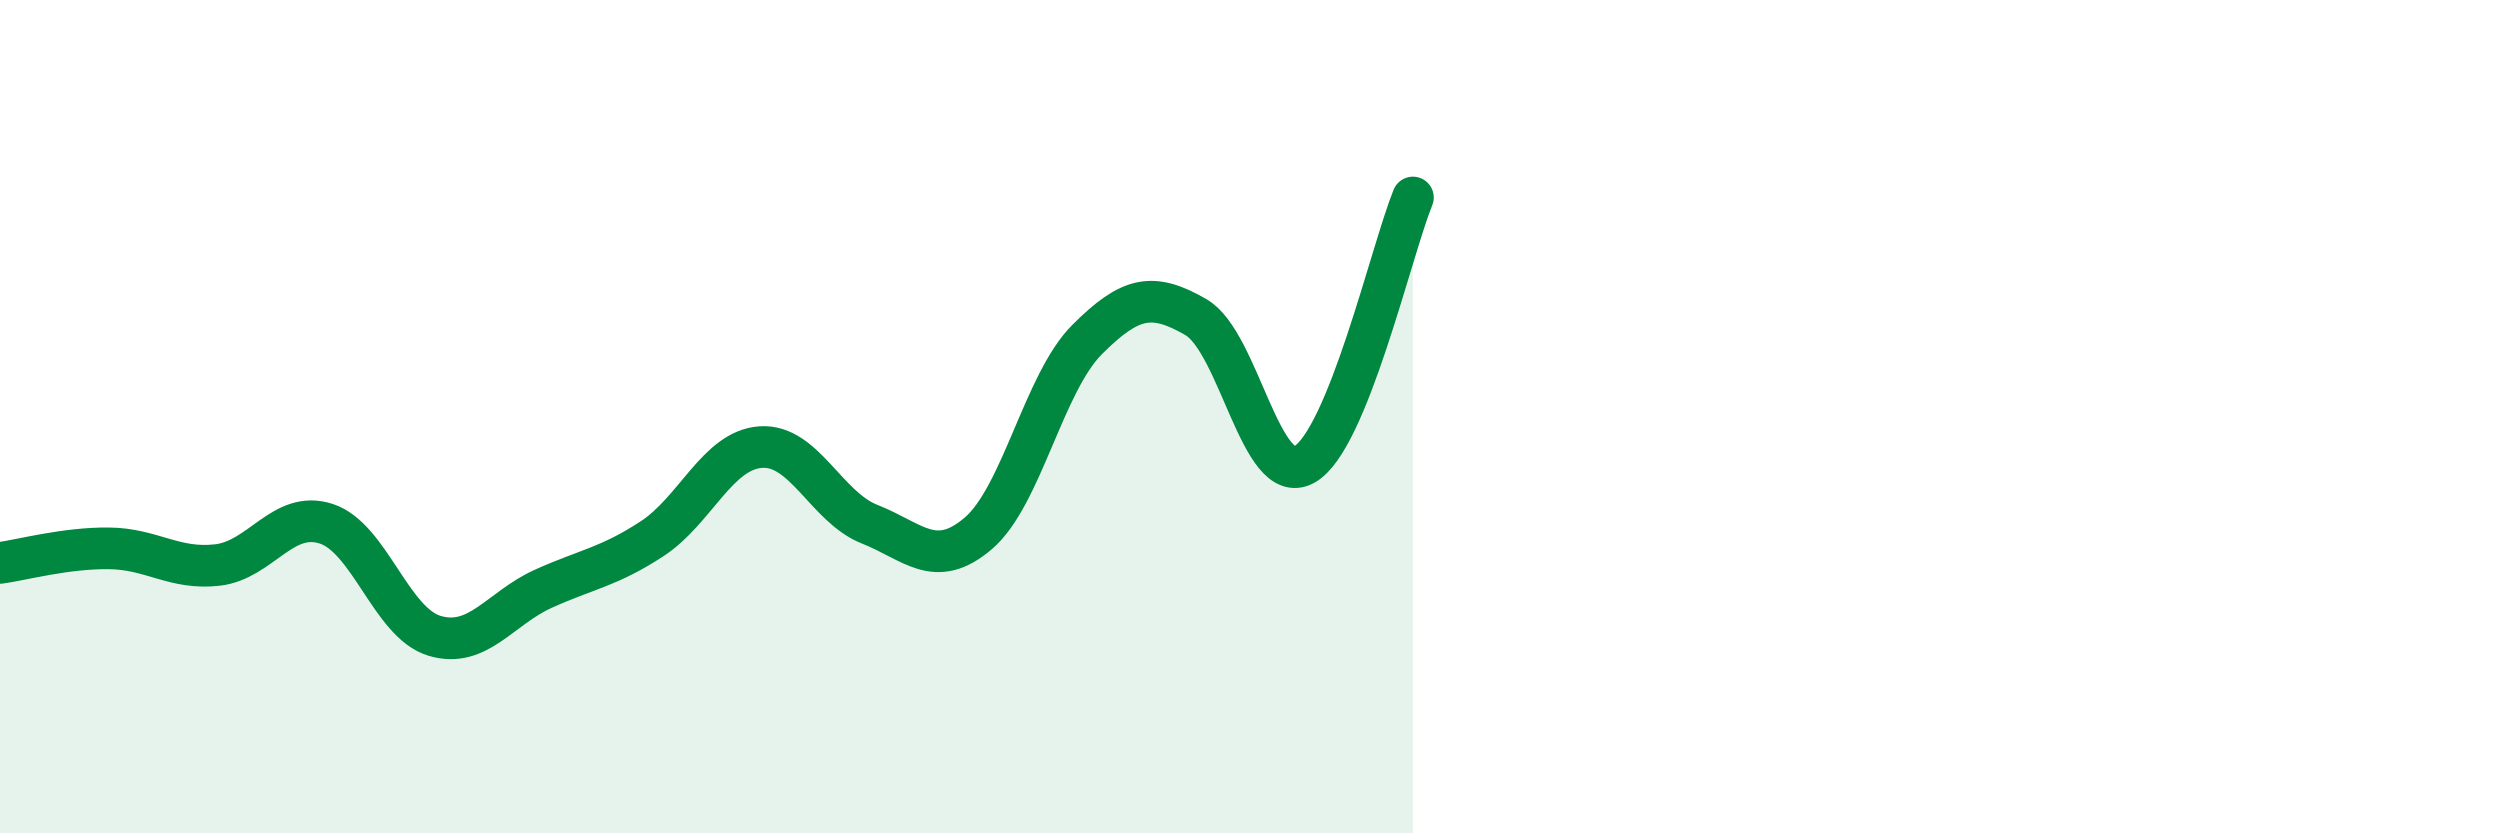
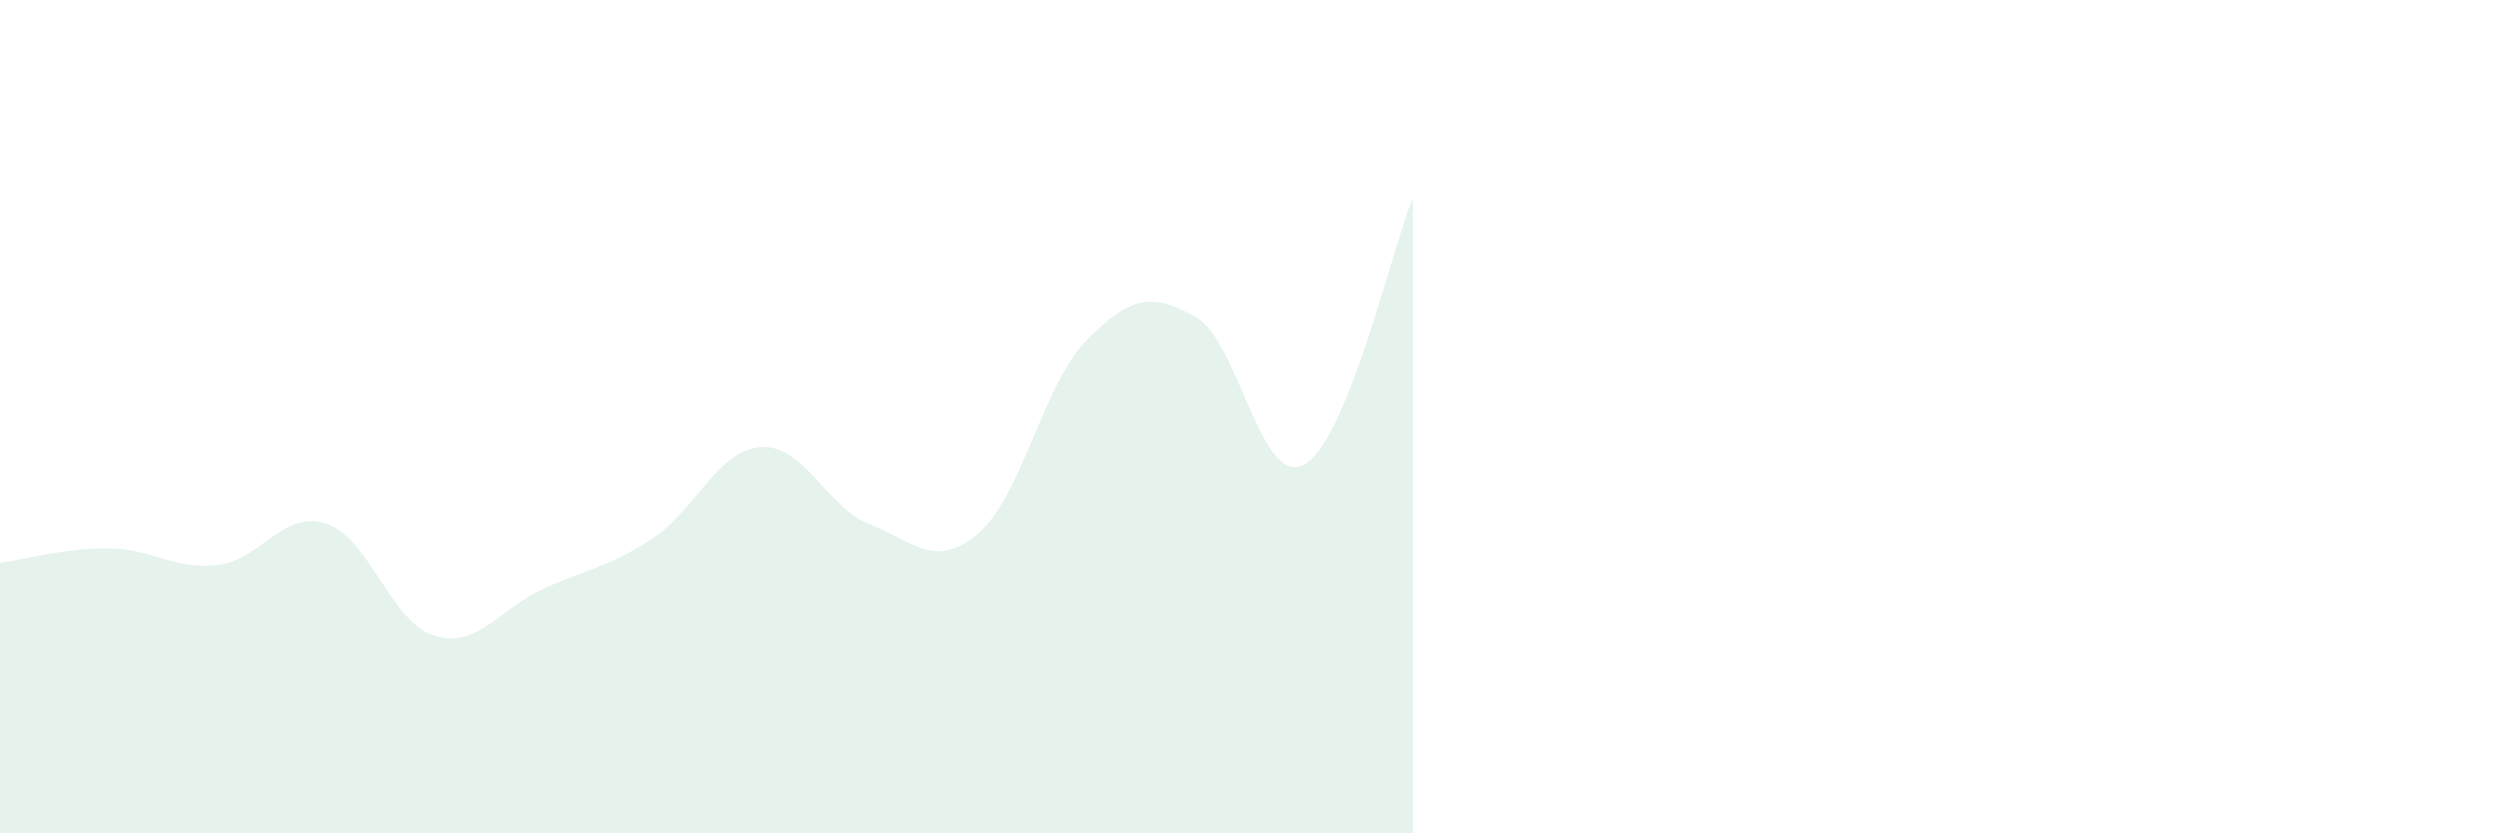
<svg xmlns="http://www.w3.org/2000/svg" width="60" height="20" viewBox="0 0 60 20">
  <path d="M 0,13.51 C 0.52,13.44 1.57,13.15 2.61,13.16 C 3.65,13.17 4.18,13.68 5.22,13.56 C 6.26,13.44 6.79,12.23 7.83,12.57 C 8.87,12.91 9.39,14.95 10.43,15.26 C 11.47,15.57 12,14.6 13.04,14.13 C 14.08,13.66 14.61,13.61 15.65,12.93 C 16.69,12.25 17.22,10.8 18.26,10.73 C 19.3,10.66 19.83,12.17 20.87,12.58 C 21.91,12.99 22.44,13.69 23.48,12.8 C 24.52,11.91 25.05,9.19 26.09,8.15 C 27.13,7.11 27.66,7.01 28.7,7.61 C 29.74,8.21 30.26,11.72 31.3,11.15 C 32.34,10.58 33.39,6.02 33.91,4.74L33.91 20L0 20Z" fill="#008740" opacity="0.1" stroke-linecap="round" stroke-linejoin="round" />
-   <path d="M 0,13.51 C 0.52,13.44 1.57,13.15 2.61,13.16 C 3.65,13.17 4.18,13.68 5.22,13.56 C 6.26,13.44 6.79,12.23 7.83,12.57 C 8.87,12.91 9.39,14.95 10.43,15.26 C 11.47,15.57 12,14.6 13.04,14.13 C 14.08,13.66 14.61,13.61 15.65,12.93 C 16.69,12.25 17.22,10.8 18.26,10.73 C 19.3,10.66 19.83,12.17 20.87,12.58 C 21.91,12.99 22.44,13.69 23.48,12.8 C 24.52,11.91 25.05,9.19 26.09,8.15 C 27.13,7.11 27.66,7.01 28.7,7.61 C 29.74,8.21 30.26,11.72 31.3,11.15 C 32.34,10.58 33.39,6.02 33.91,4.74" stroke="#008740" stroke-width="1" fill="none" stroke-linecap="round" stroke-linejoin="round" />
</svg>